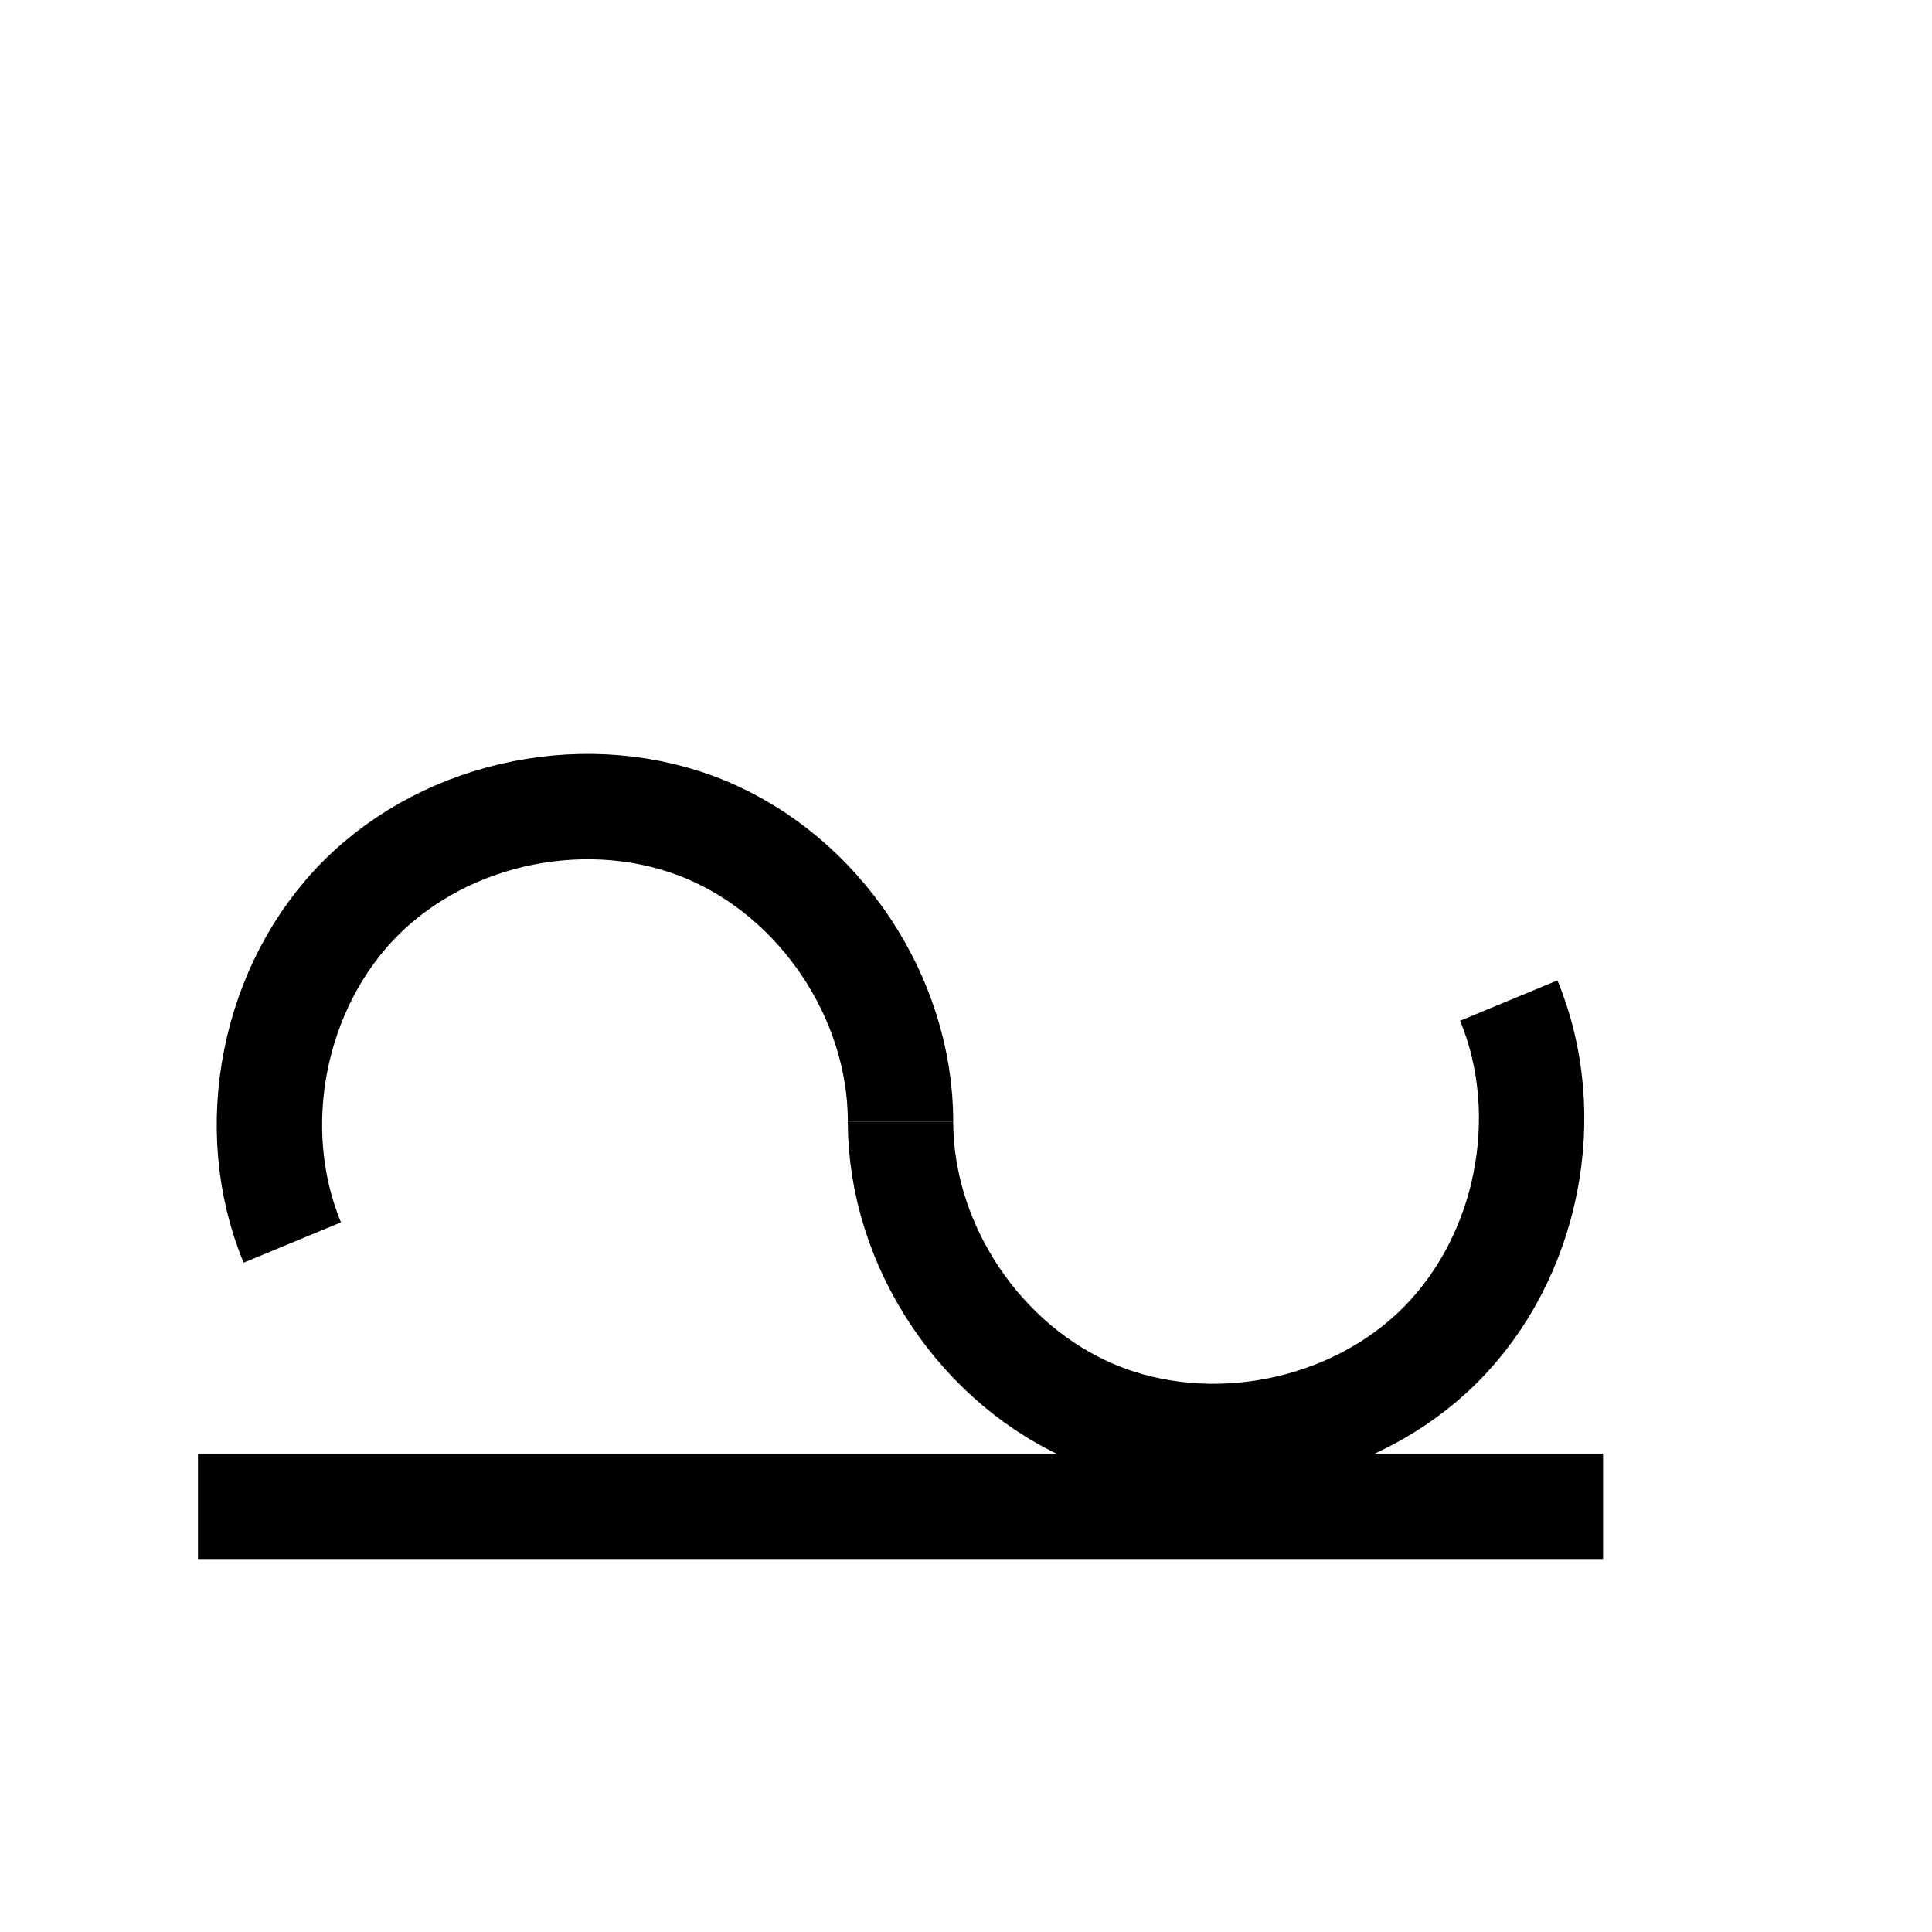
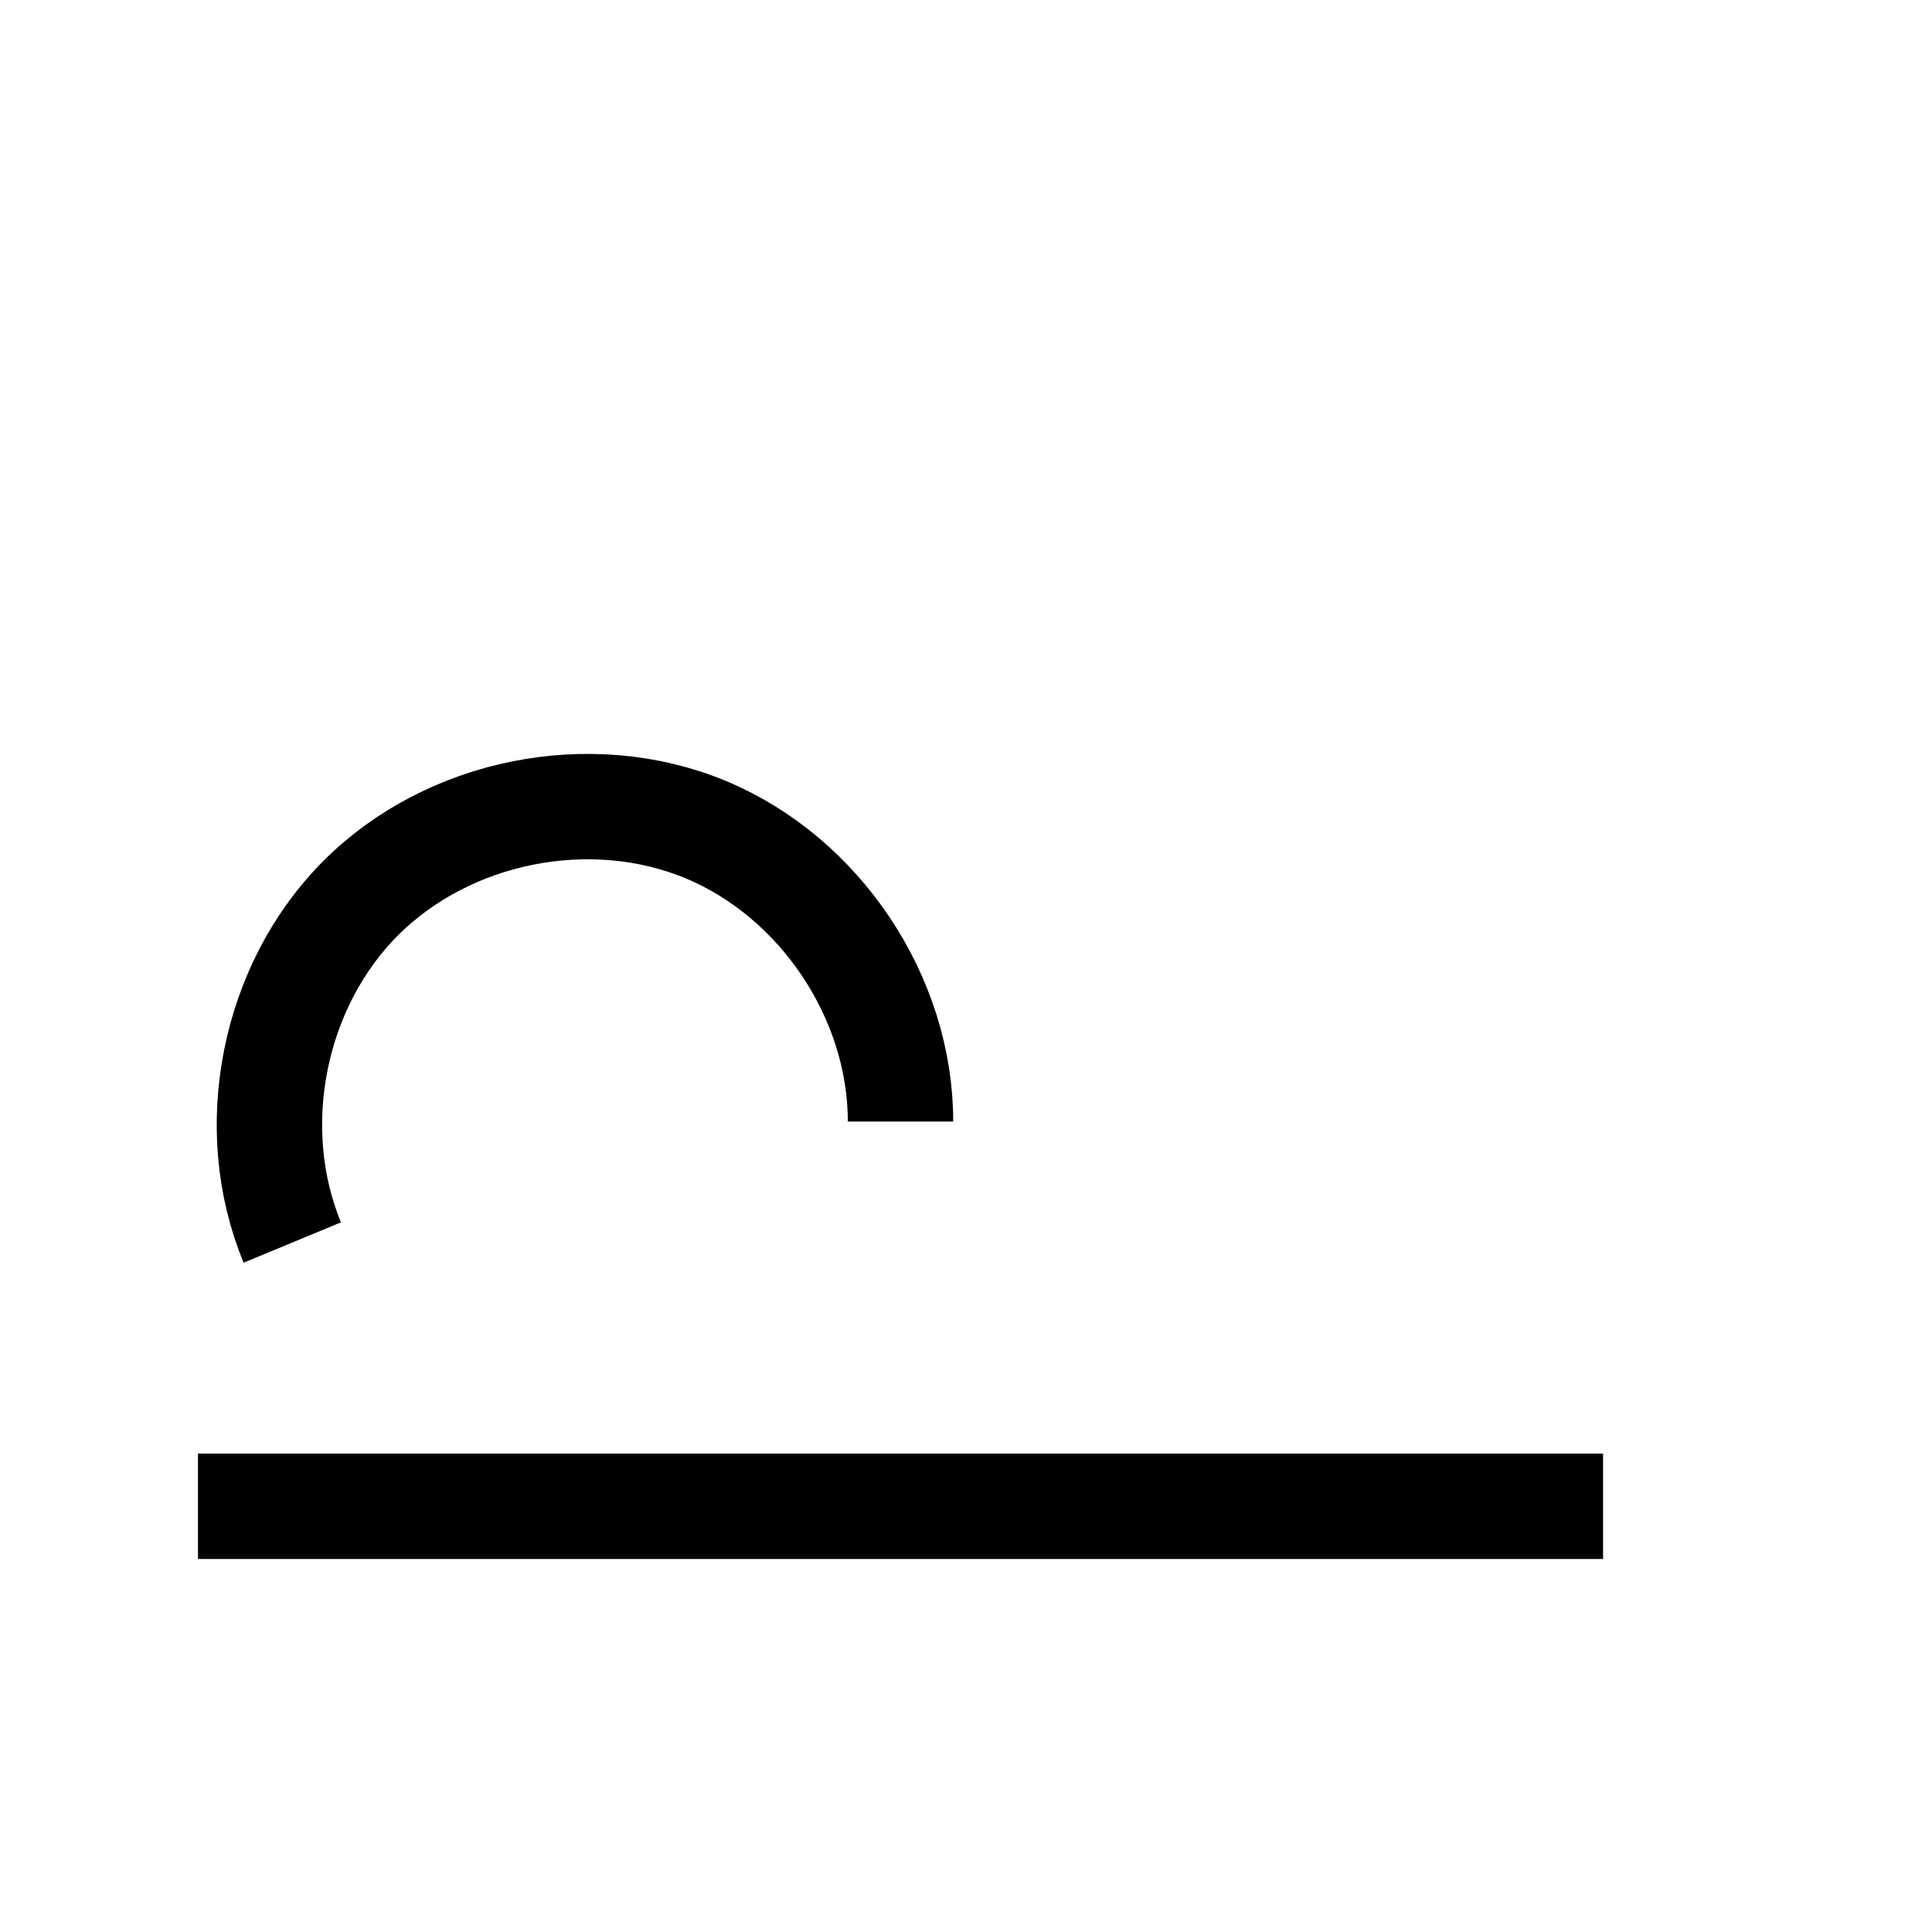
<svg xmlns="http://www.w3.org/2000/svg" version="1.1" width="55" height="55" viewBox="-27.5 -27.5 55 55" id="svg3039">
  <title>Present weather additional phenomenon: Deposition of glaze</title>
  <desc>WMO international weather symbol: Present weather additional phenomenon: Deposition of glaze</desc>
  <g id="g3101">
    <g transform="matrix(0,1,1,0,-1.864,2.428)" id="g3005" style="fill:none;stroke:#000000;stroke-width:3">
      <path d="m 2,0 c -3.534,0 -6.962,-2.291 -8.315,-5.556 -1.352,-3.265 -0.548,-7.309 1.951,-9.808 2.499,-2.499 6.543,-3.304 9.808,-1.951" id="arc" />
-       <path d="m 2,0 c 3.534,0 6.962,2.291 8.315,5.556 1.352,3.265 0.548,7.309 -1.951,9.808 -2.499,2.499 -6.543,3.304 -9.808,1.951" id="arc2" />
    </g>
    <path d="m 18.136,15.381 -40,0" id="path3009" style="fill:none;stroke:#000000;stroke-width:3" />
  </g>
</svg>